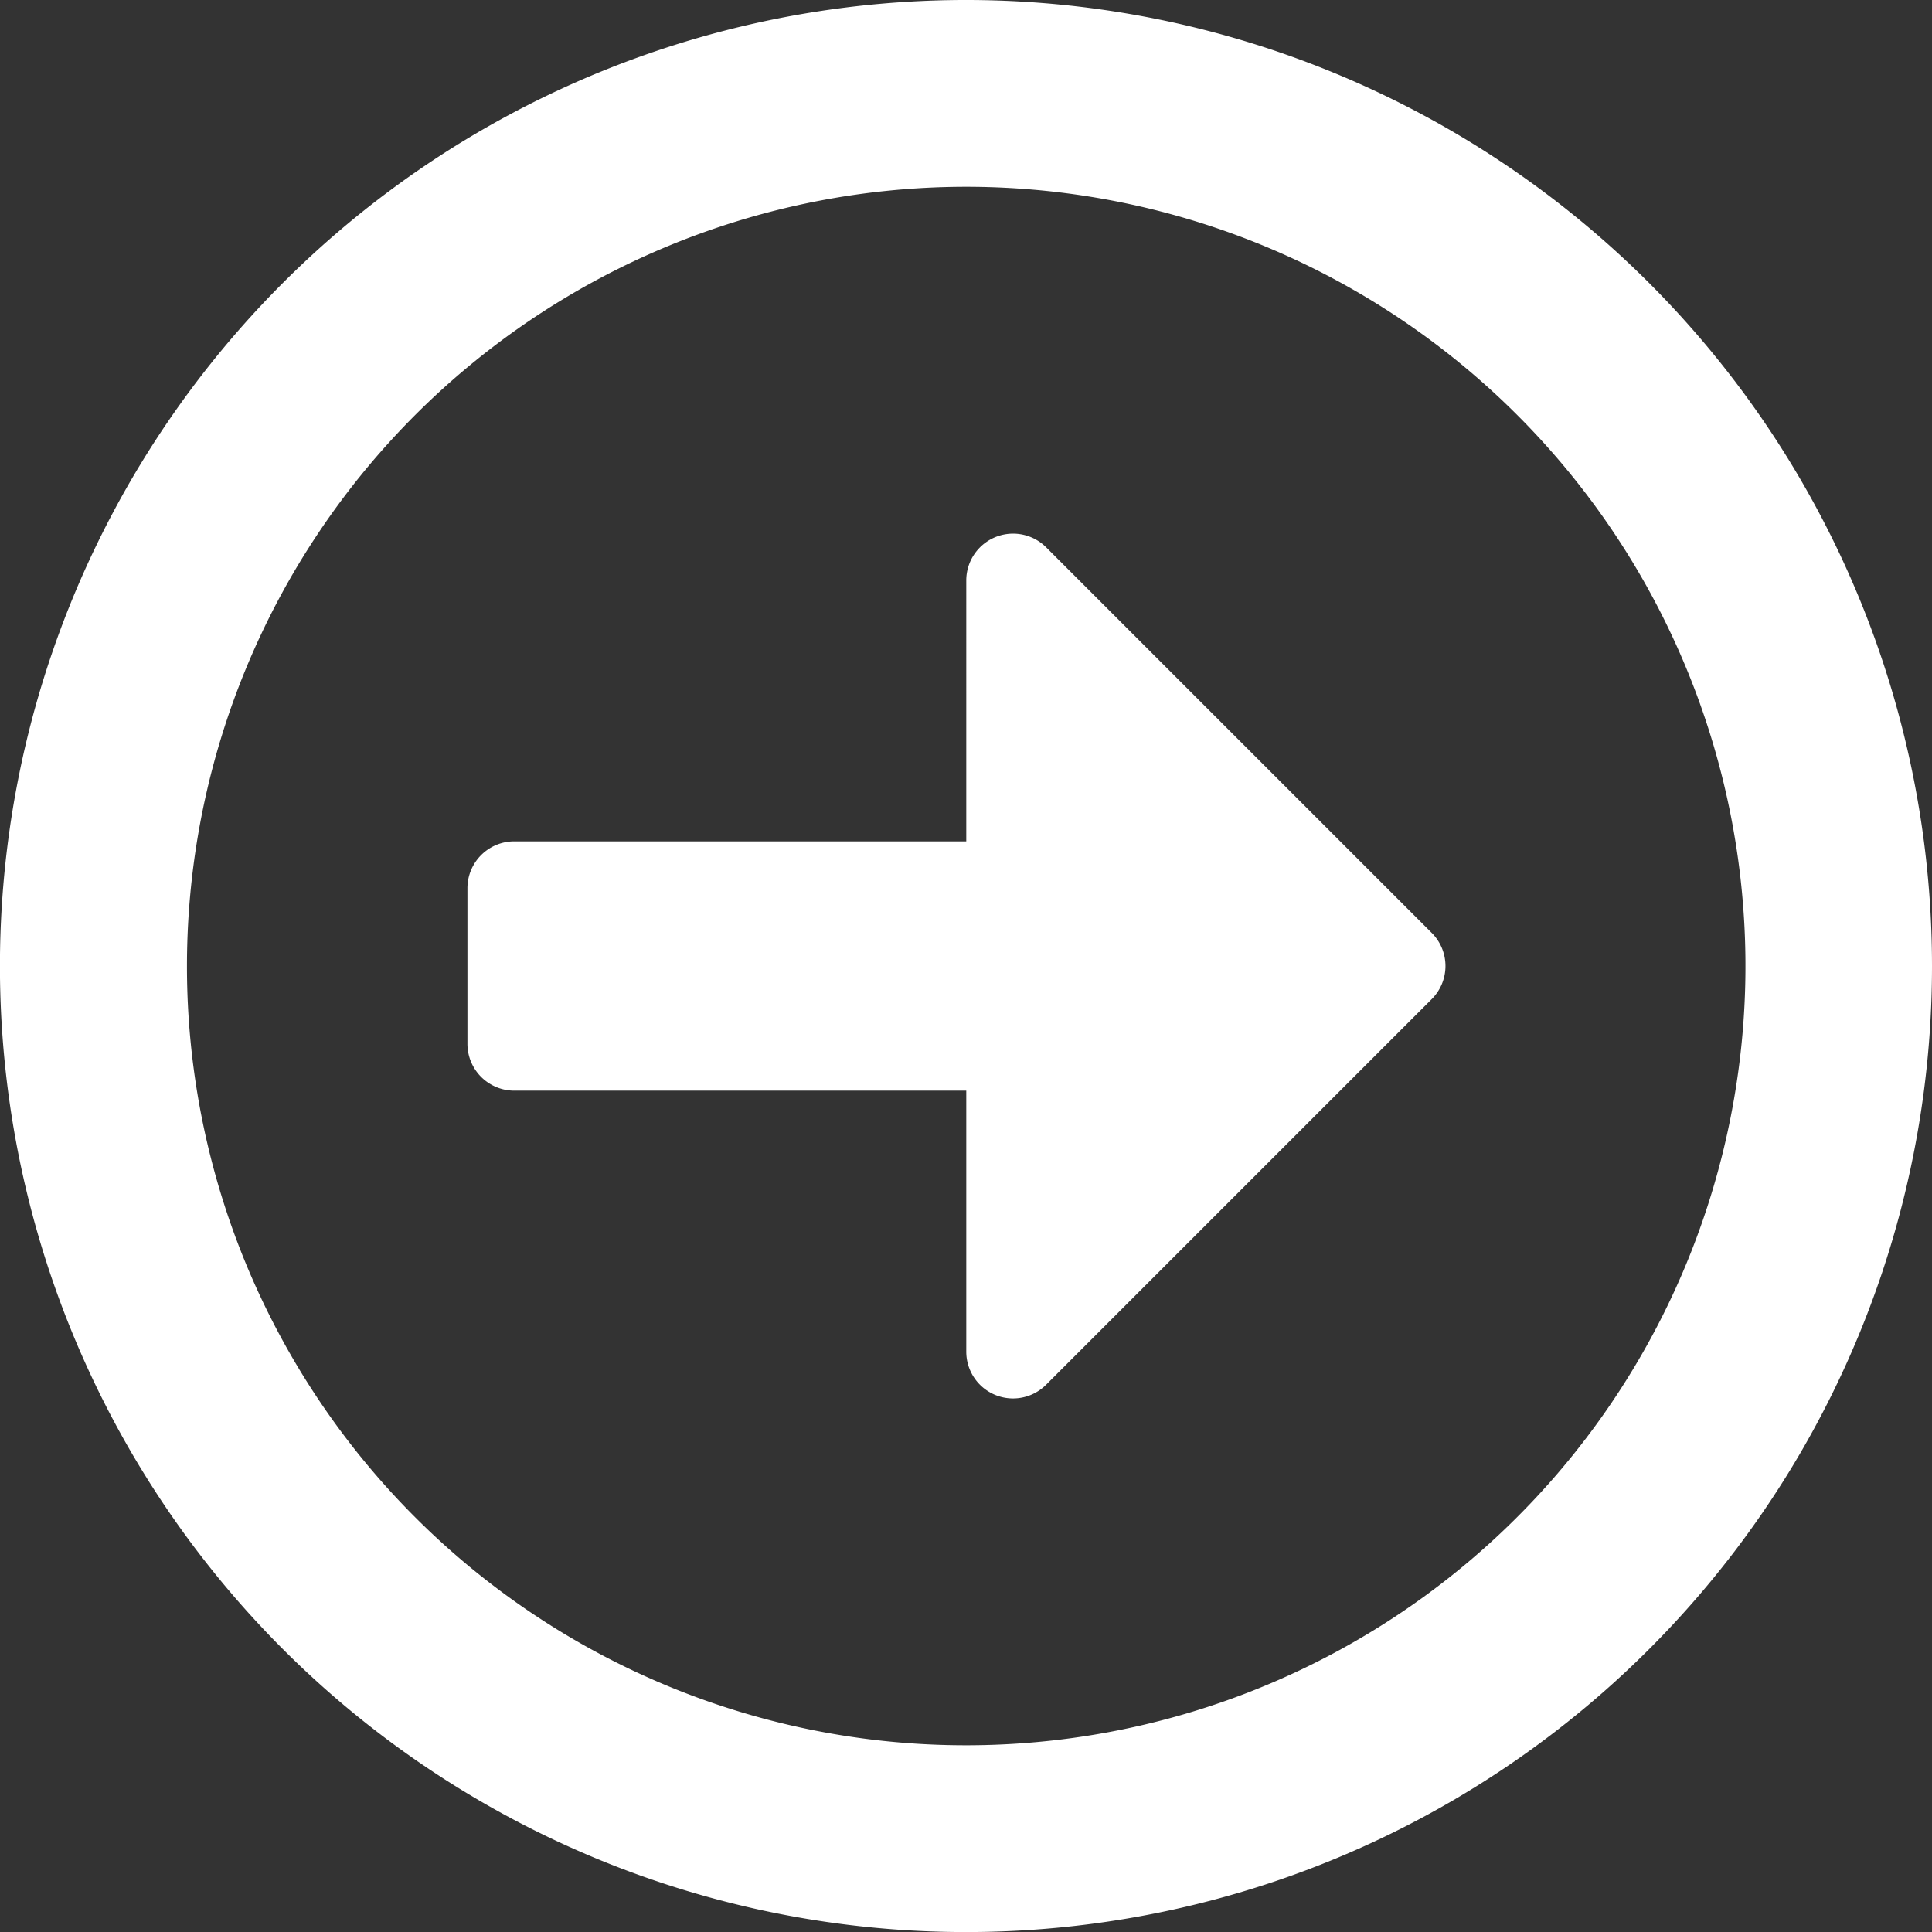
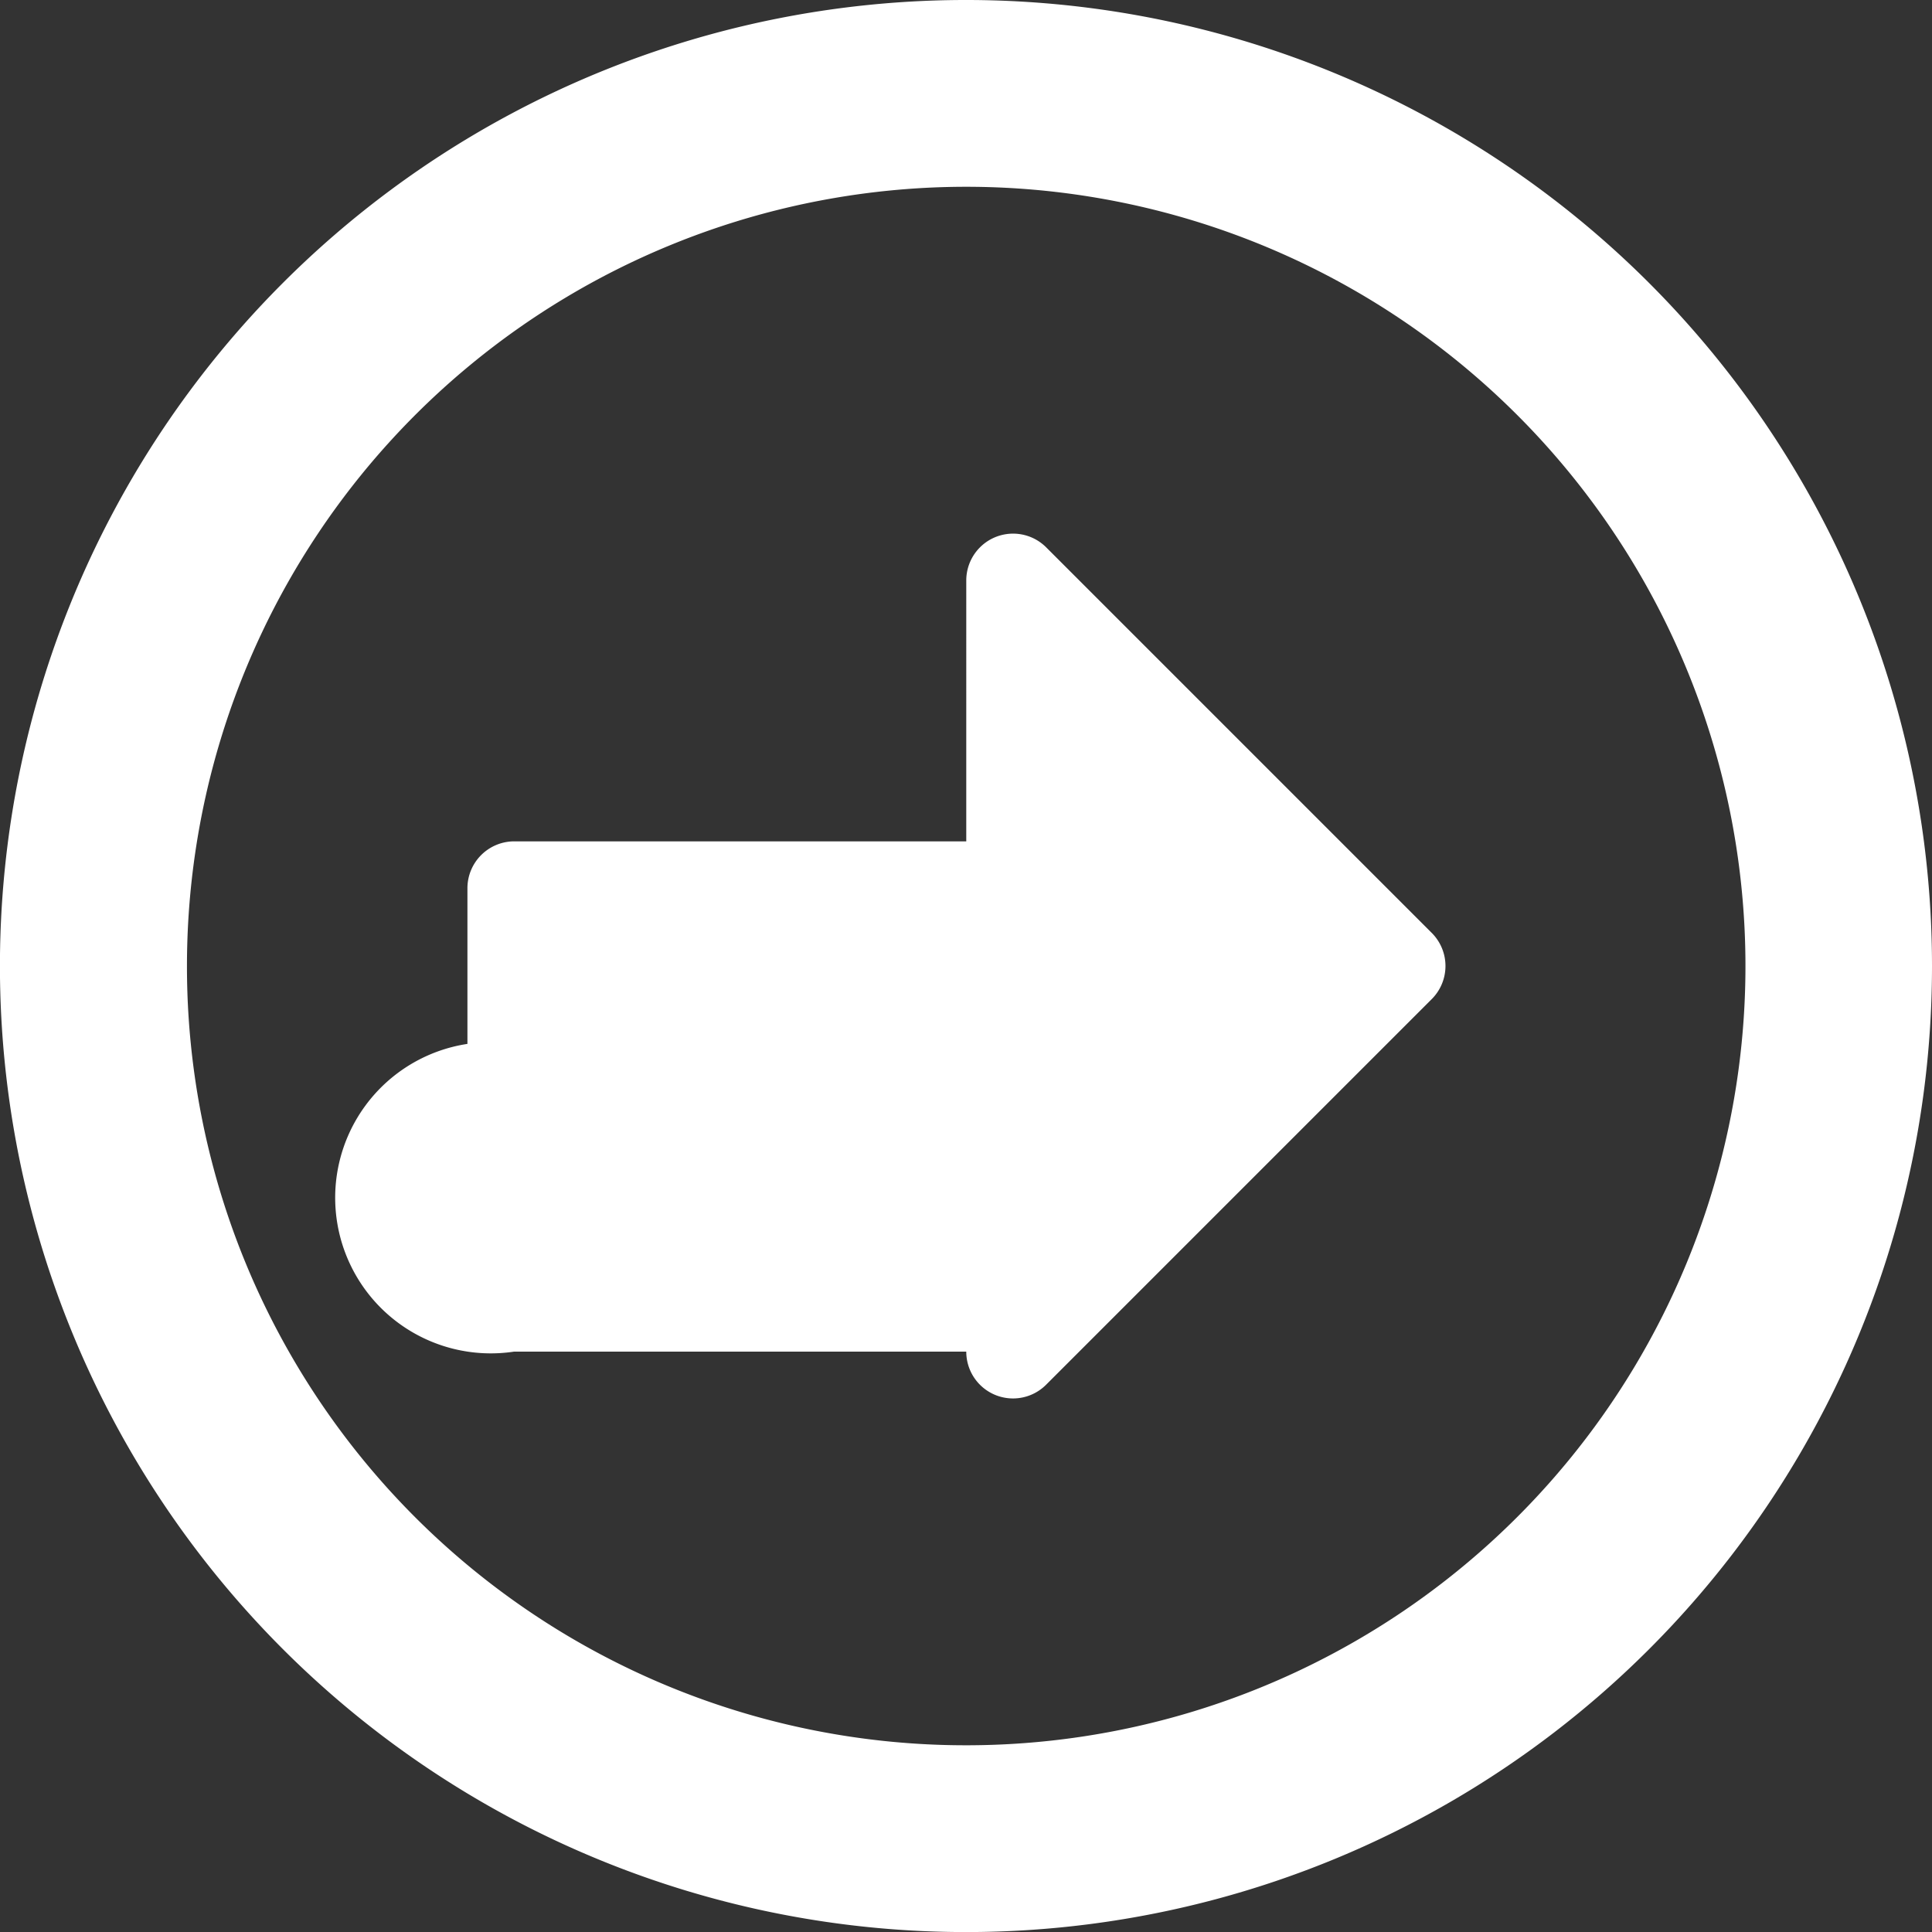
<svg xmlns="http://www.w3.org/2000/svg" width="32.479" height="32.479" viewBox="0 0 32.479 32.479">
  <rect x="0" y="0" width="32.479" height="32.479" fill="#333333" stroke="none" />
-   <path id="arrow-alt-circle-right-regular" d="M40.479,24.24a16.24,16.24,0,1,0-16.24,16.24A16.237,16.237,0,0,0,40.479,24.24Zm-29.336,0a13.1,13.1,0,1,1,13.1,13.1A13.093,13.093,0,0,1,11.143,24.24Zm4.715,1.31V22.93a.788.788,0,0,1,.786-.786h7.6V17.757a.787.787,0,0,1,1.342-.557l6.483,6.483a.786.786,0,0,1,0,1.113l-6.483,6.483a.786.786,0,0,1-1.342-.557V26.335h-7.6A.788.788,0,0,1,15.858,25.549Z" transform="translate(-8 -8)" fill="#fff" />
+   <path id="arrow-alt-circle-right-regular" d="M40.479,24.24a16.24,16.24,0,1,0-16.24,16.24A16.237,16.237,0,0,0,40.479,24.24Zm-29.336,0a13.1,13.1,0,1,1,13.1,13.1A13.093,13.093,0,0,1,11.143,24.24Zm4.715,1.31V22.93a.788.788,0,0,1,.786-.786h7.6V17.757a.787.787,0,0,1,1.342-.557l6.483,6.483a.786.786,0,0,1,0,1.113l-6.483,6.483a.786.786,0,0,1-1.342-.557h-7.6A.788.788,0,0,1,15.858,25.549Z" transform="translate(-8 -8)" fill="#fff" />
</svg>